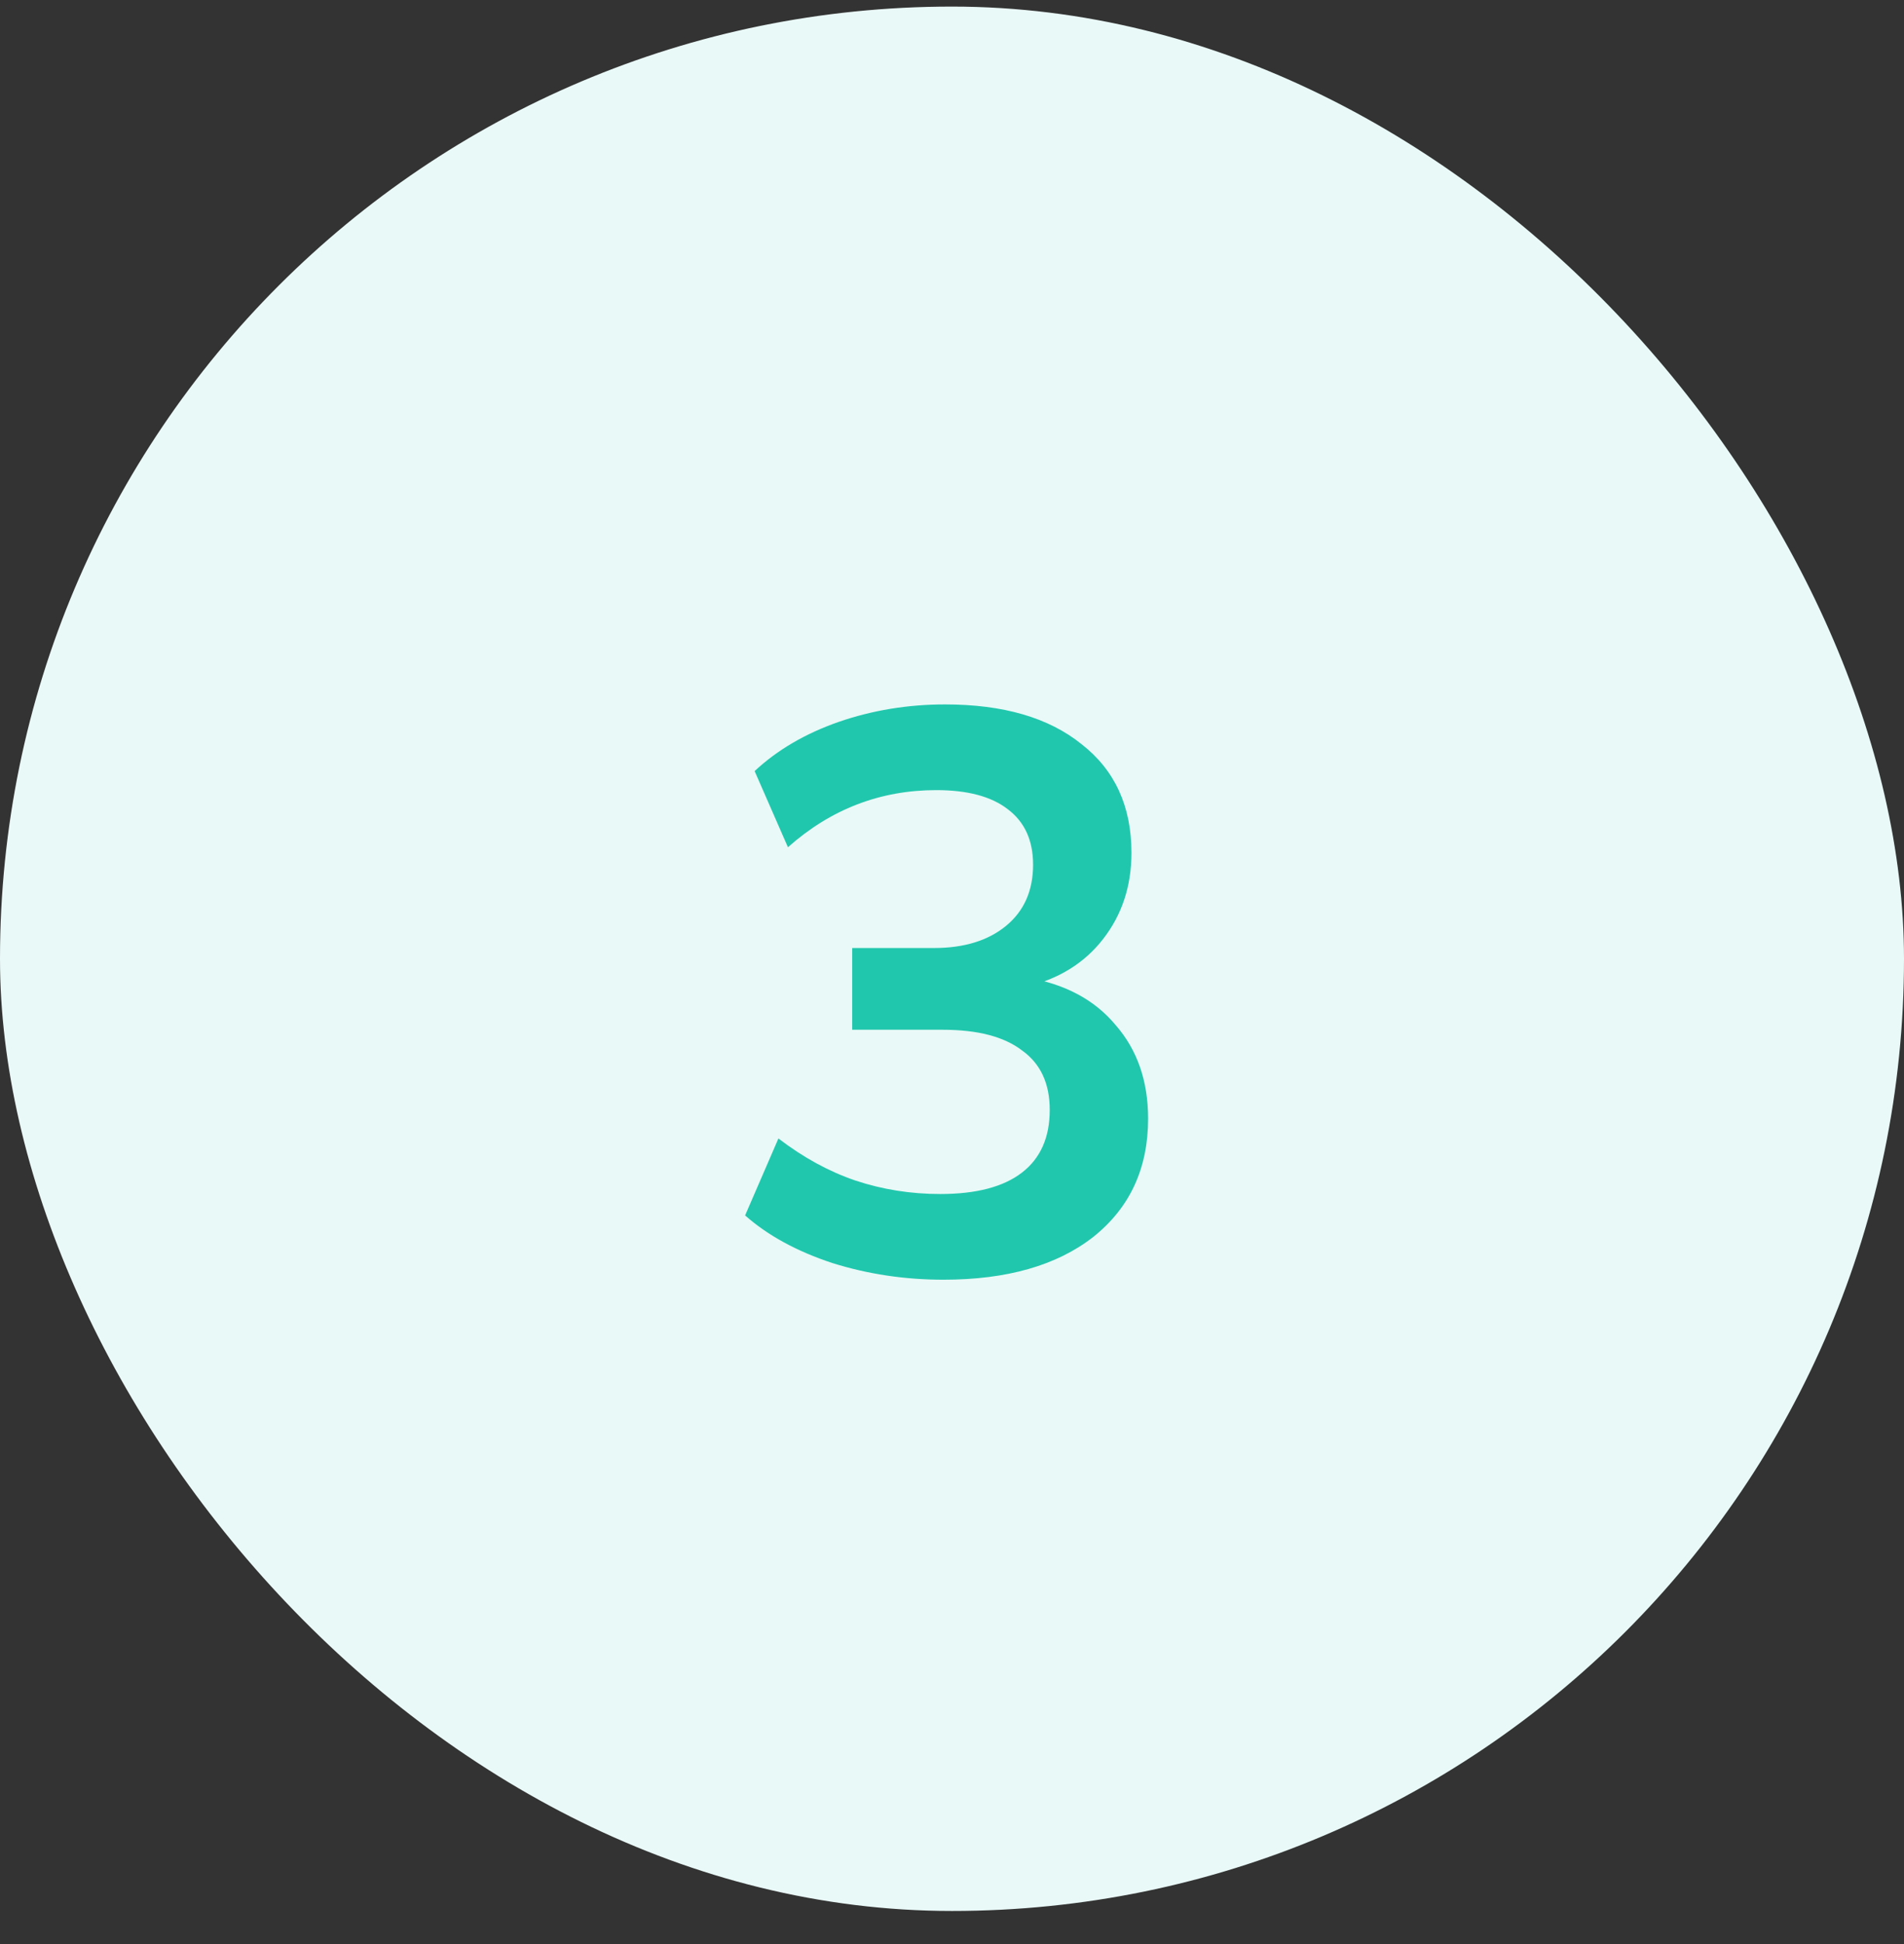
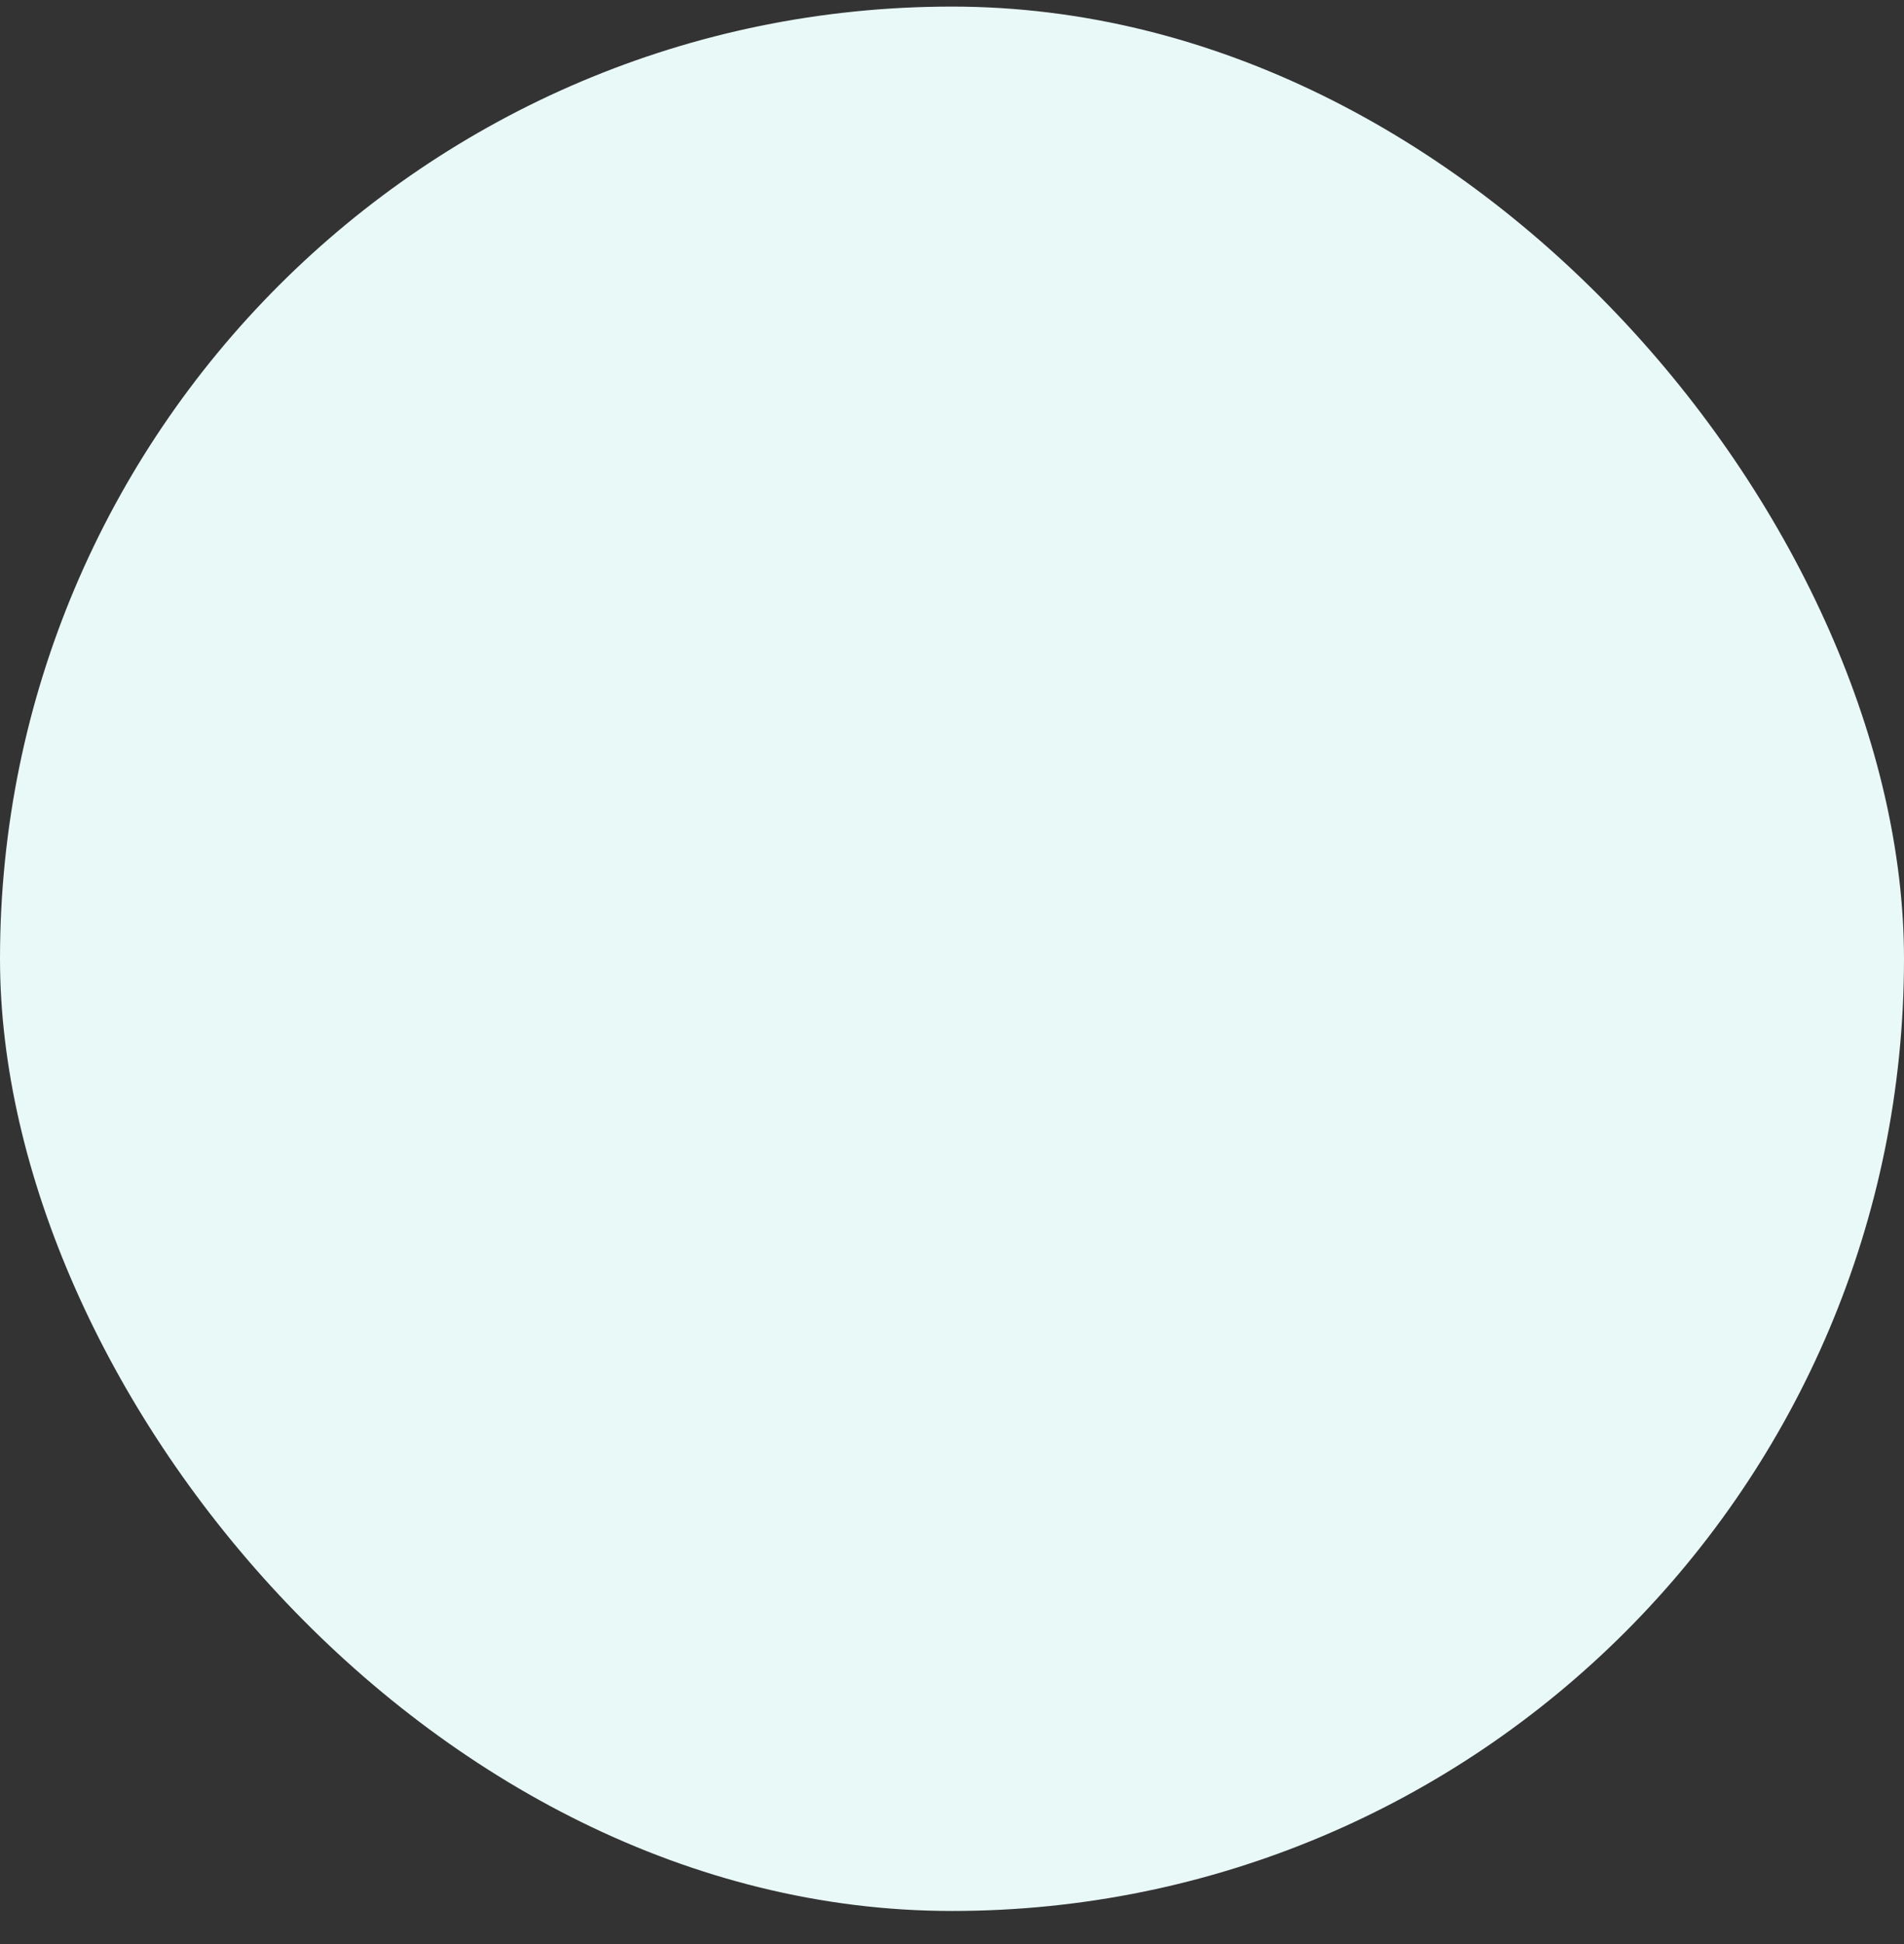
<svg xmlns="http://www.w3.org/2000/svg" width="48" height="49" viewBox="0 0 48 49" fill="none">
  <rect x="0" y="0" width="48" height="49" fill="#333333" stroke="none" />
  <rect y="0.166" width="48" height="48" rx="24" fill="#E9F9F7" />
-   <path d="M23.784 32.255C22.811 32.255 21.877 32.115 20.984 31.835C20.091 31.541 19.357 31.141 18.784 30.635L19.624 28.695C20.251 29.175 20.897 29.528 21.564 29.755C22.244 29.981 22.957 30.095 23.704 30.095C24.611 30.095 25.297 29.915 25.764 29.555C26.231 29.195 26.464 28.668 26.464 27.975C26.464 27.308 26.231 26.808 25.764 26.475C25.311 26.128 24.644 25.955 23.764 25.955H21.484V23.895H23.544C24.304 23.895 24.911 23.708 25.364 23.335C25.817 22.961 26.044 22.448 26.044 21.795C26.044 21.181 25.831 20.715 25.404 20.395C24.991 20.075 24.391 19.915 23.604 19.915C22.191 19.915 20.944 20.395 19.864 21.355L19.024 19.435C19.597 18.901 20.304 18.488 21.144 18.195C21.997 17.901 22.891 17.755 23.824 17.755C25.291 17.755 26.437 18.088 27.264 18.755C28.104 19.408 28.524 20.321 28.524 21.495C28.524 22.335 28.284 23.061 27.804 23.675C27.337 24.275 26.691 24.675 25.864 24.875V24.635C26.837 24.795 27.591 25.195 28.124 25.835C28.671 26.461 28.944 27.248 28.944 28.195C28.944 29.448 28.484 30.441 27.564 31.175C26.644 31.895 25.384 32.255 23.784 32.255Z" fill="#21C7AD" />
</svg>